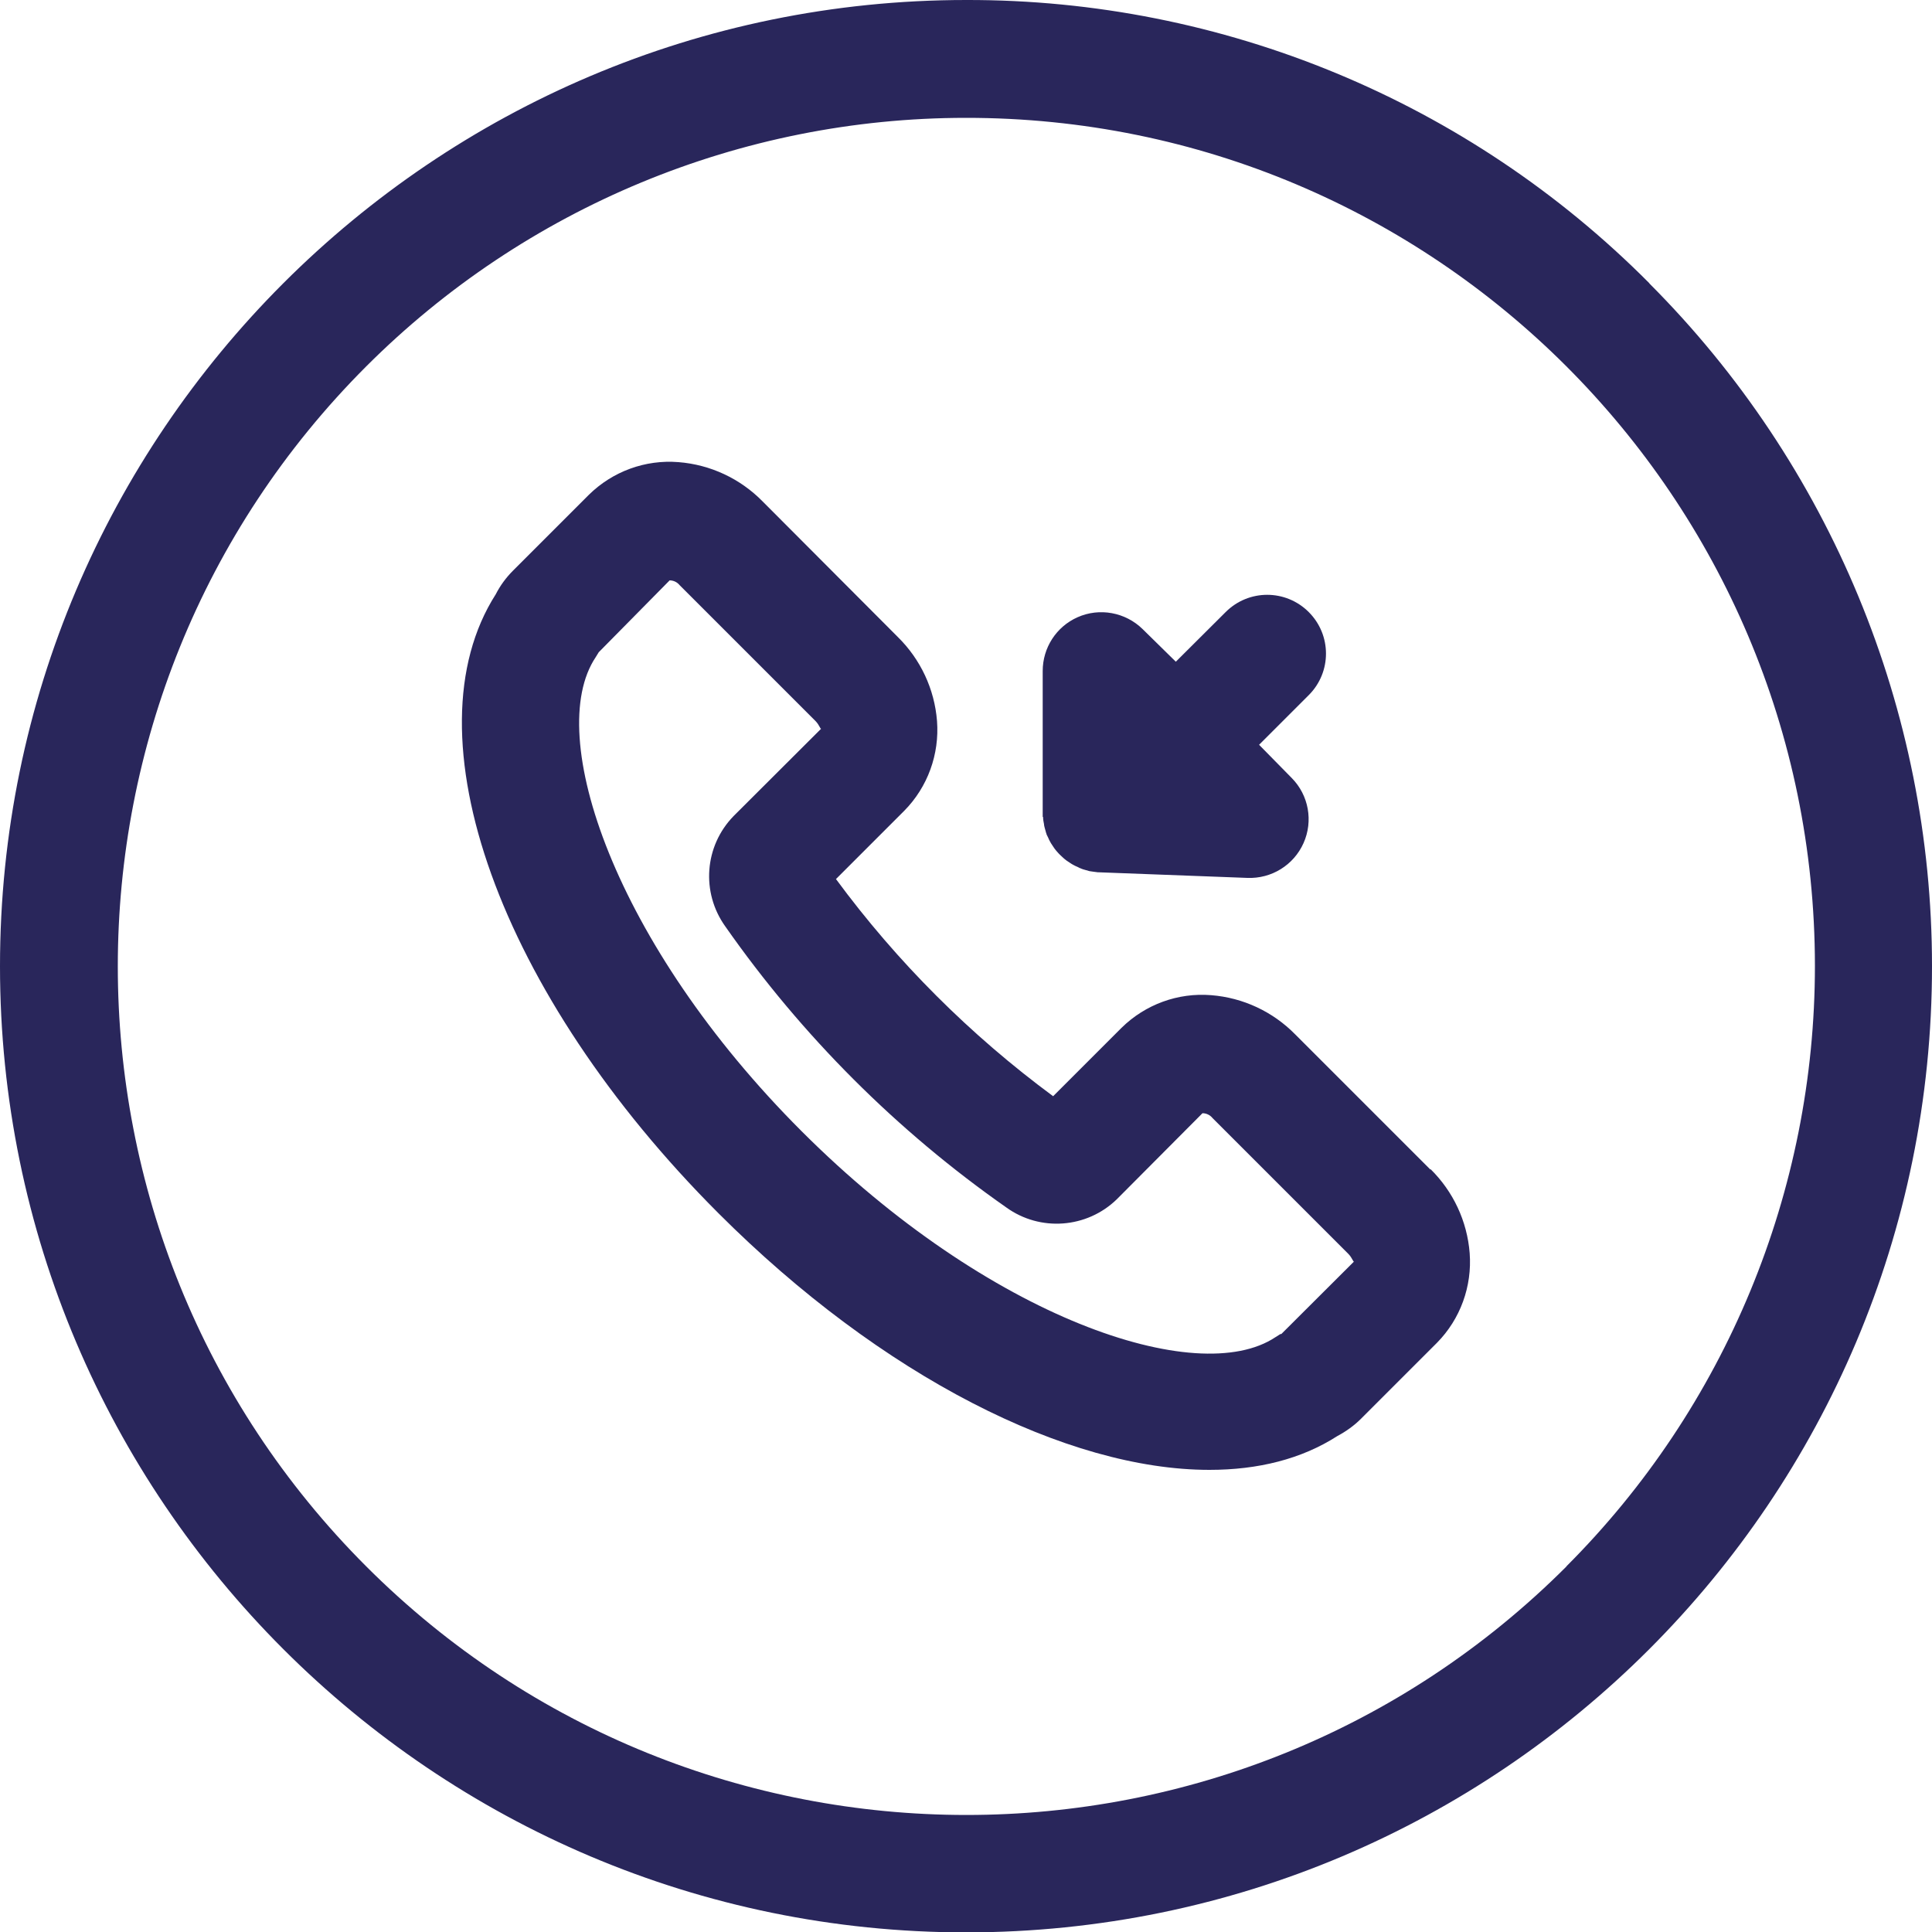
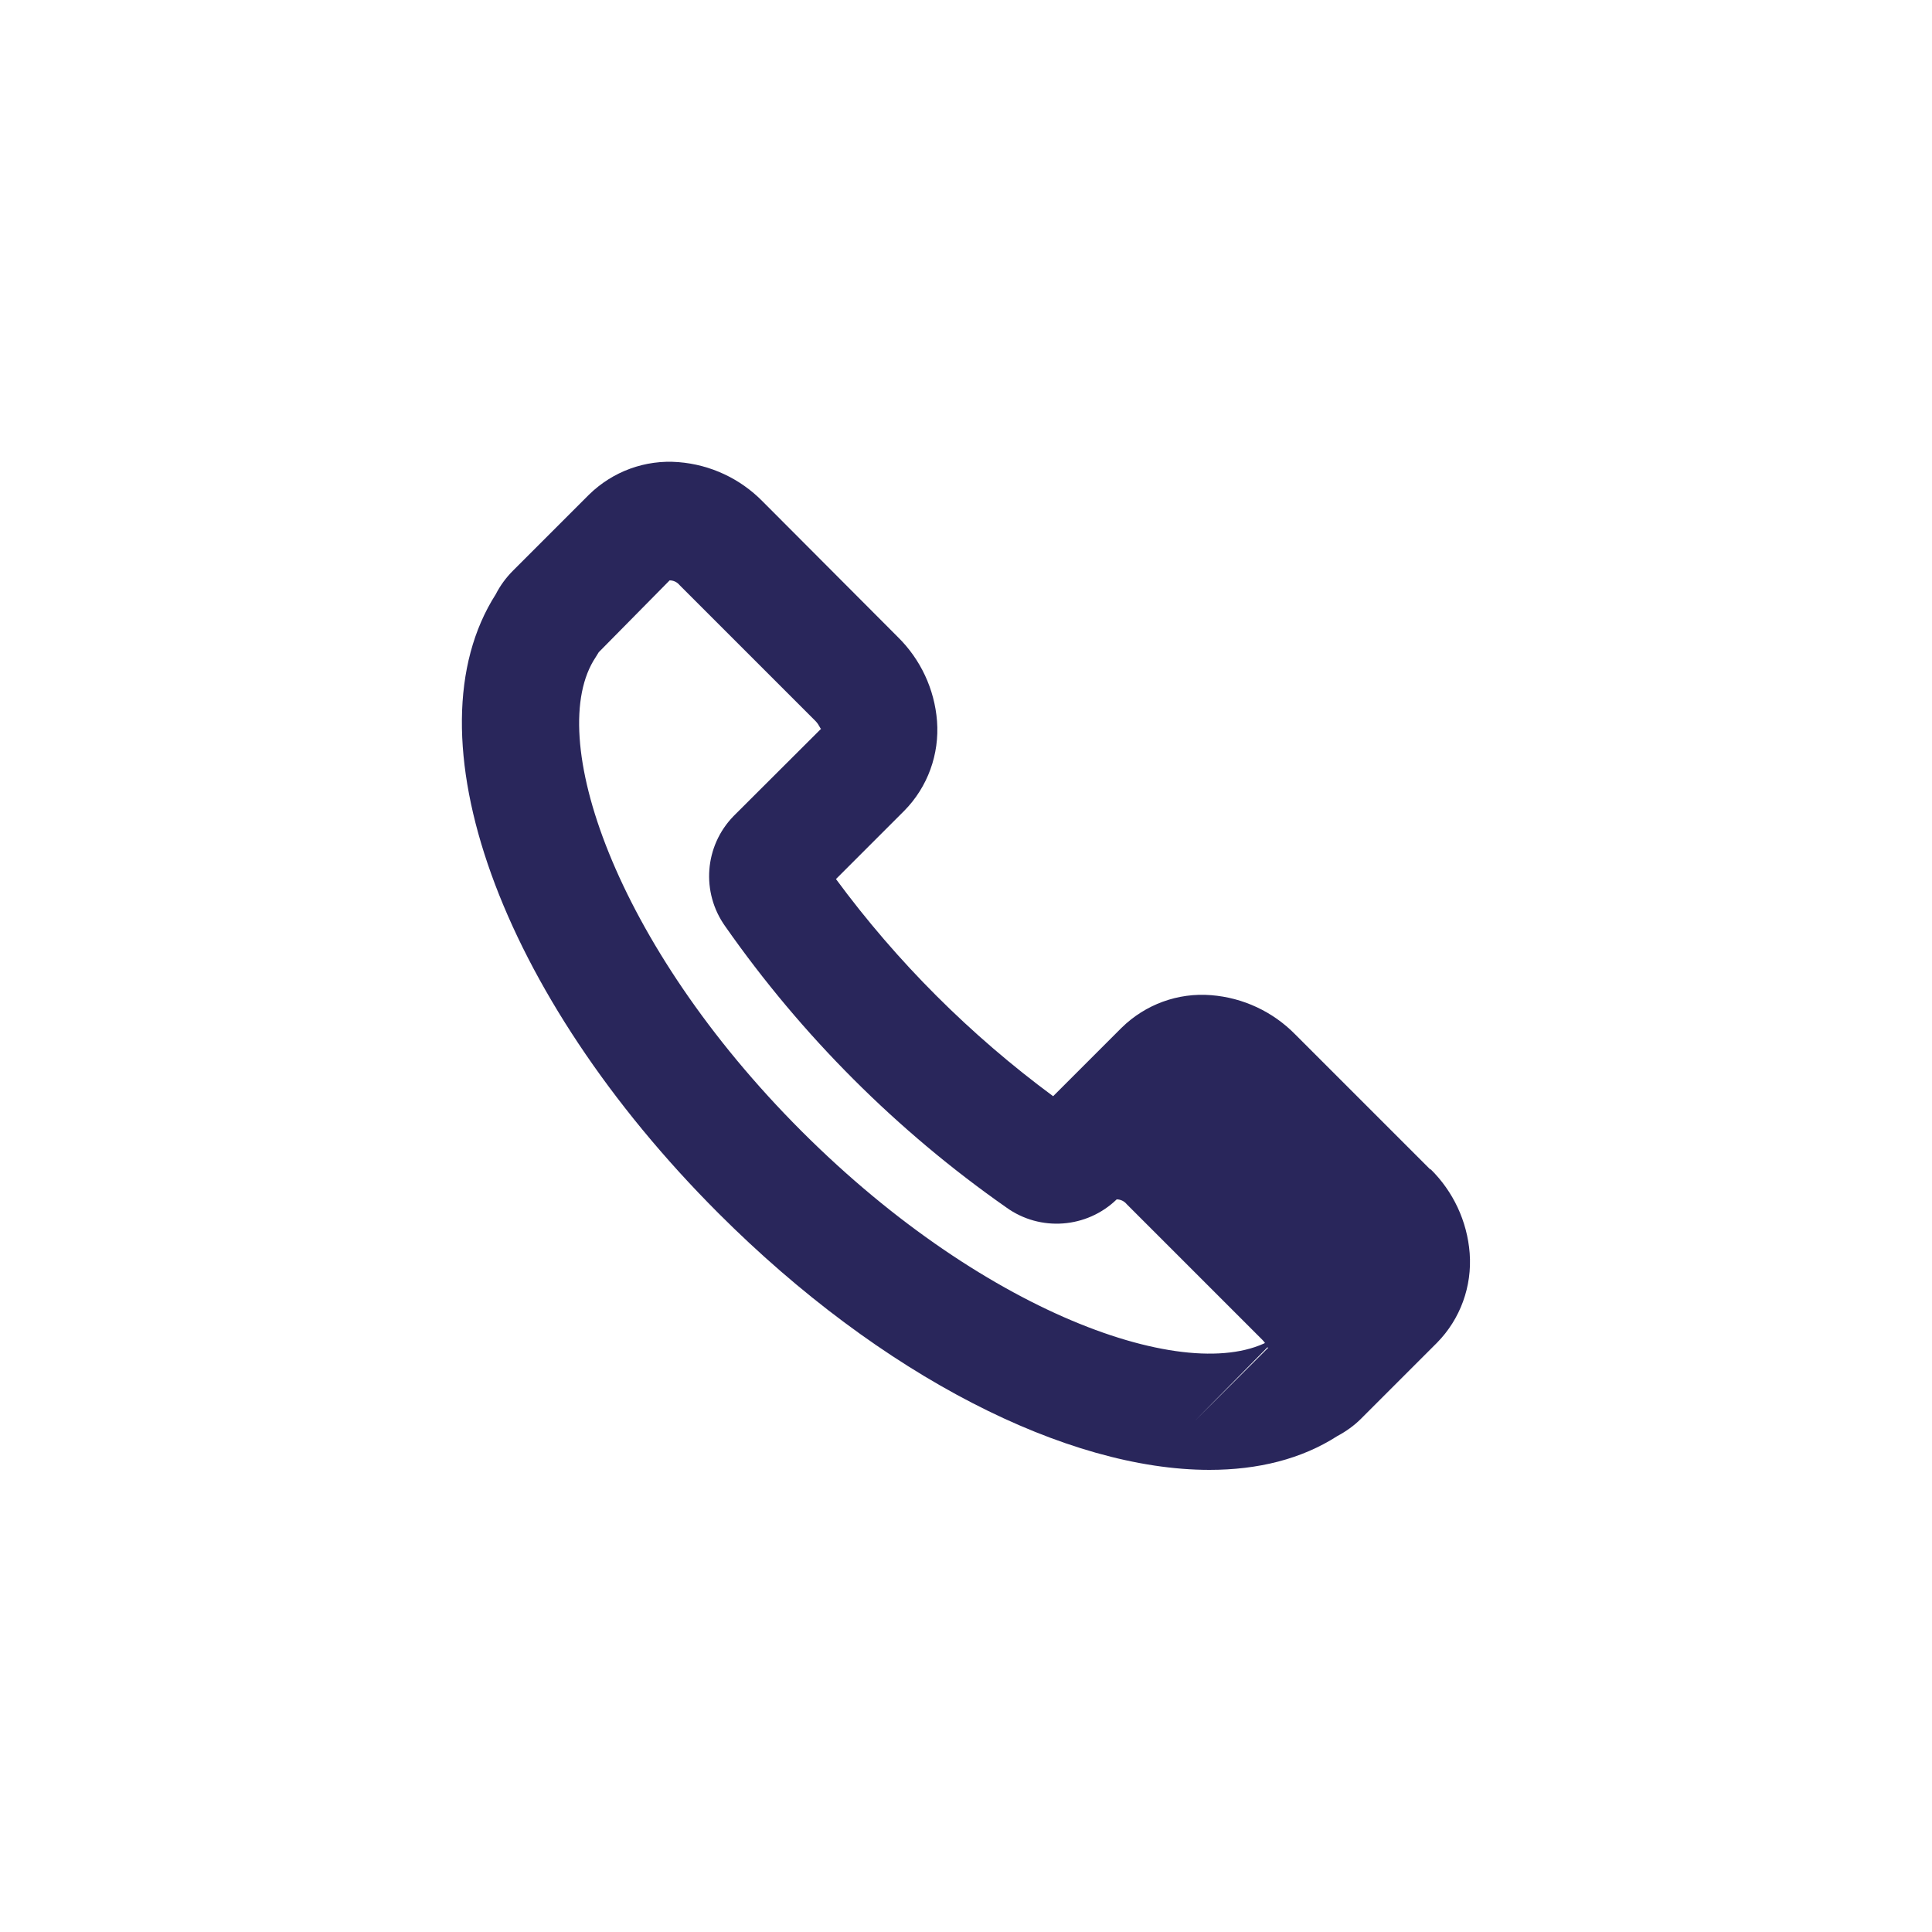
<svg xmlns="http://www.w3.org/2000/svg" id="Layer_2" data-name="Layer 2" width="100" height="100.01" viewBox="0 0 100 100.01">
  <defs>
    <style>
      .cls-1 {
        fill: #29265b;
      }
    </style>
  </defs>
  <g id="Laag_1" data-name="Laag 1">
    <g>
-       <path class="cls-1" d="M85.37,14.66C76.01,5.24,63.28-.03,50.01,0,22.43,0,0,22.43,0,50.01s22.43,50.01,50.01,50.01c27.62-.01,50-22.41,49.99-50.02,0-13.25-5.27-25.96-14.63-35.33ZM81.08,81.08c-17.15,17.15-44.97,17.15-62.12,0-17.15-17.15-17.15-44.97,0-62.12,8.23-8.23,19.39-12.86,31.03-12.86,24.26-.02,43.94,19.64,43.95,43.89,0,11.66-4.62,22.84-12.87,31.09Z" />
-       <path class="cls-1" d="M74.04,60.54l-7-7c-1.16-1.18-2.7-1.9-4.35-2.03-1.72-.14-3.41.48-4.64,1.69l-3.54,3.54c-4.29-3.17-8.08-6.95-11.24-11.24l3.54-3.54c1.21-1.23,1.82-2.92,1.69-4.64-.13-1.65-.85-3.19-2.03-4.35l-7-7.02c-1.16-1.18-2.7-1.9-4.35-2.03-1.72-.14-3.41.48-4.64,1.69l-3.93,3.93c-.36.36-.66.77-.89,1.22-4.64,7.26.18,20.69,11.53,32.04,8.45,8.45,18.06,13.28,25.41,13.28,2.52,0,4.77-.56,6.62-1.75.45-.24.87-.54,1.23-.9l3.93-3.93c1.21-1.23,1.82-2.92,1.69-4.64-.13-1.65-.85-3.19-2.03-4.35ZM66.29,69.04l-.27.17c-4.02,2.68-14.84-.97-24.53-10.66-9.7-9.7-13.34-20.52-10.66-24.53l.16-.26,3.67-3.72c.2,0,.39.09.52.25l7.02,7.02c.23.23.26.46.31.4l-4.54,4.53c-1.51,1.55-1.69,3.95-.43,5.71,3.96,5.66,8.89,10.59,14.55,14.55,1.75,1.26,4.16,1.08,5.71-.42l4.44-4.46c.2,0,.39.09.52.25l7.02,7.02c.23.23.26.46.31.4l-3.78,3.77Z" />
-       <path class="cls-1" d="M53.99,42.28c0,.13.02.26.05.39,0,.01,0,.02,0,.03.02.12.06.23.09.35,0,.03.02.06.03.09,0,.02.01.04.02.07.02.05.05.09.07.14.03.07.06.14.1.21.03.06.07.12.11.18.04.06.08.12.12.18.04.06.09.11.14.17.05.05.09.11.15.16.05.05.11.1.16.15.06.05.11.1.17.14.06.04.12.08.18.12.06.04.12.08.18.11.07.04.14.07.21.1.05.02.09.05.14.07.02,0,.03,0,.05.02.07.03.15.05.22.07.07.02.14.04.21.06.07.01.14.02.21.03.08.01.15.02.23.03.02,0,.03,0,.05,0l7.68.29c1.25.05,2.4-.66,2.91-1.8.51-1.14.27-2.48-.61-3.37l-1.69-1.72,2.57-2.57c1.19-1.19,1.19-3.11,0-4.3-1.19-1.19-3.11-1.19-4.3,0l-2.58,2.57-1.72-1.69c-.89-.87-2.23-1.12-3.37-.61-1.1.49-1.8,1.58-1.8,2.78,0,.04,0,.09,0,.13v7.39s0,.03,0,.04Z" />
+       <path class="cls-1" d="M74.04,60.54l-7-7c-1.16-1.18-2.7-1.9-4.35-2.03-1.72-.14-3.41.48-4.64,1.69l-3.54,3.54c-4.29-3.17-8.08-6.95-11.24-11.24l3.54-3.54c1.21-1.23,1.82-2.92,1.69-4.64-.13-1.65-.85-3.19-2.03-4.35l-7-7.02c-1.16-1.18-2.7-1.9-4.35-2.03-1.72-.14-3.41.48-4.64,1.69l-3.93,3.93c-.36.36-.66.77-.89,1.22-4.64,7.26.18,20.69,11.53,32.04,8.45,8.45,18.06,13.28,25.41,13.28,2.52,0,4.77-.56,6.62-1.75.45-.24.87-.54,1.23-.9l3.93-3.93c1.21-1.23,1.82-2.92,1.69-4.64-.13-1.65-.85-3.19-2.03-4.35ZM66.29,69.04l-.27.17c-4.02,2.68-14.84-.97-24.53-10.66-9.7-9.7-13.34-20.52-10.66-24.53l.16-.26,3.67-3.72c.2,0,.39.09.52.25l7.02,7.02c.23.23.26.46.31.4l-4.54,4.53c-1.51,1.55-1.69,3.95-.43,5.71,3.96,5.66,8.89,10.59,14.55,14.55,1.75,1.26,4.16,1.08,5.71-.42c.2,0,.39.09.52.25l7.02,7.02c.23.23.26.46.31.4l-3.78,3.77Z" />
    </g>
  </g>
</svg>